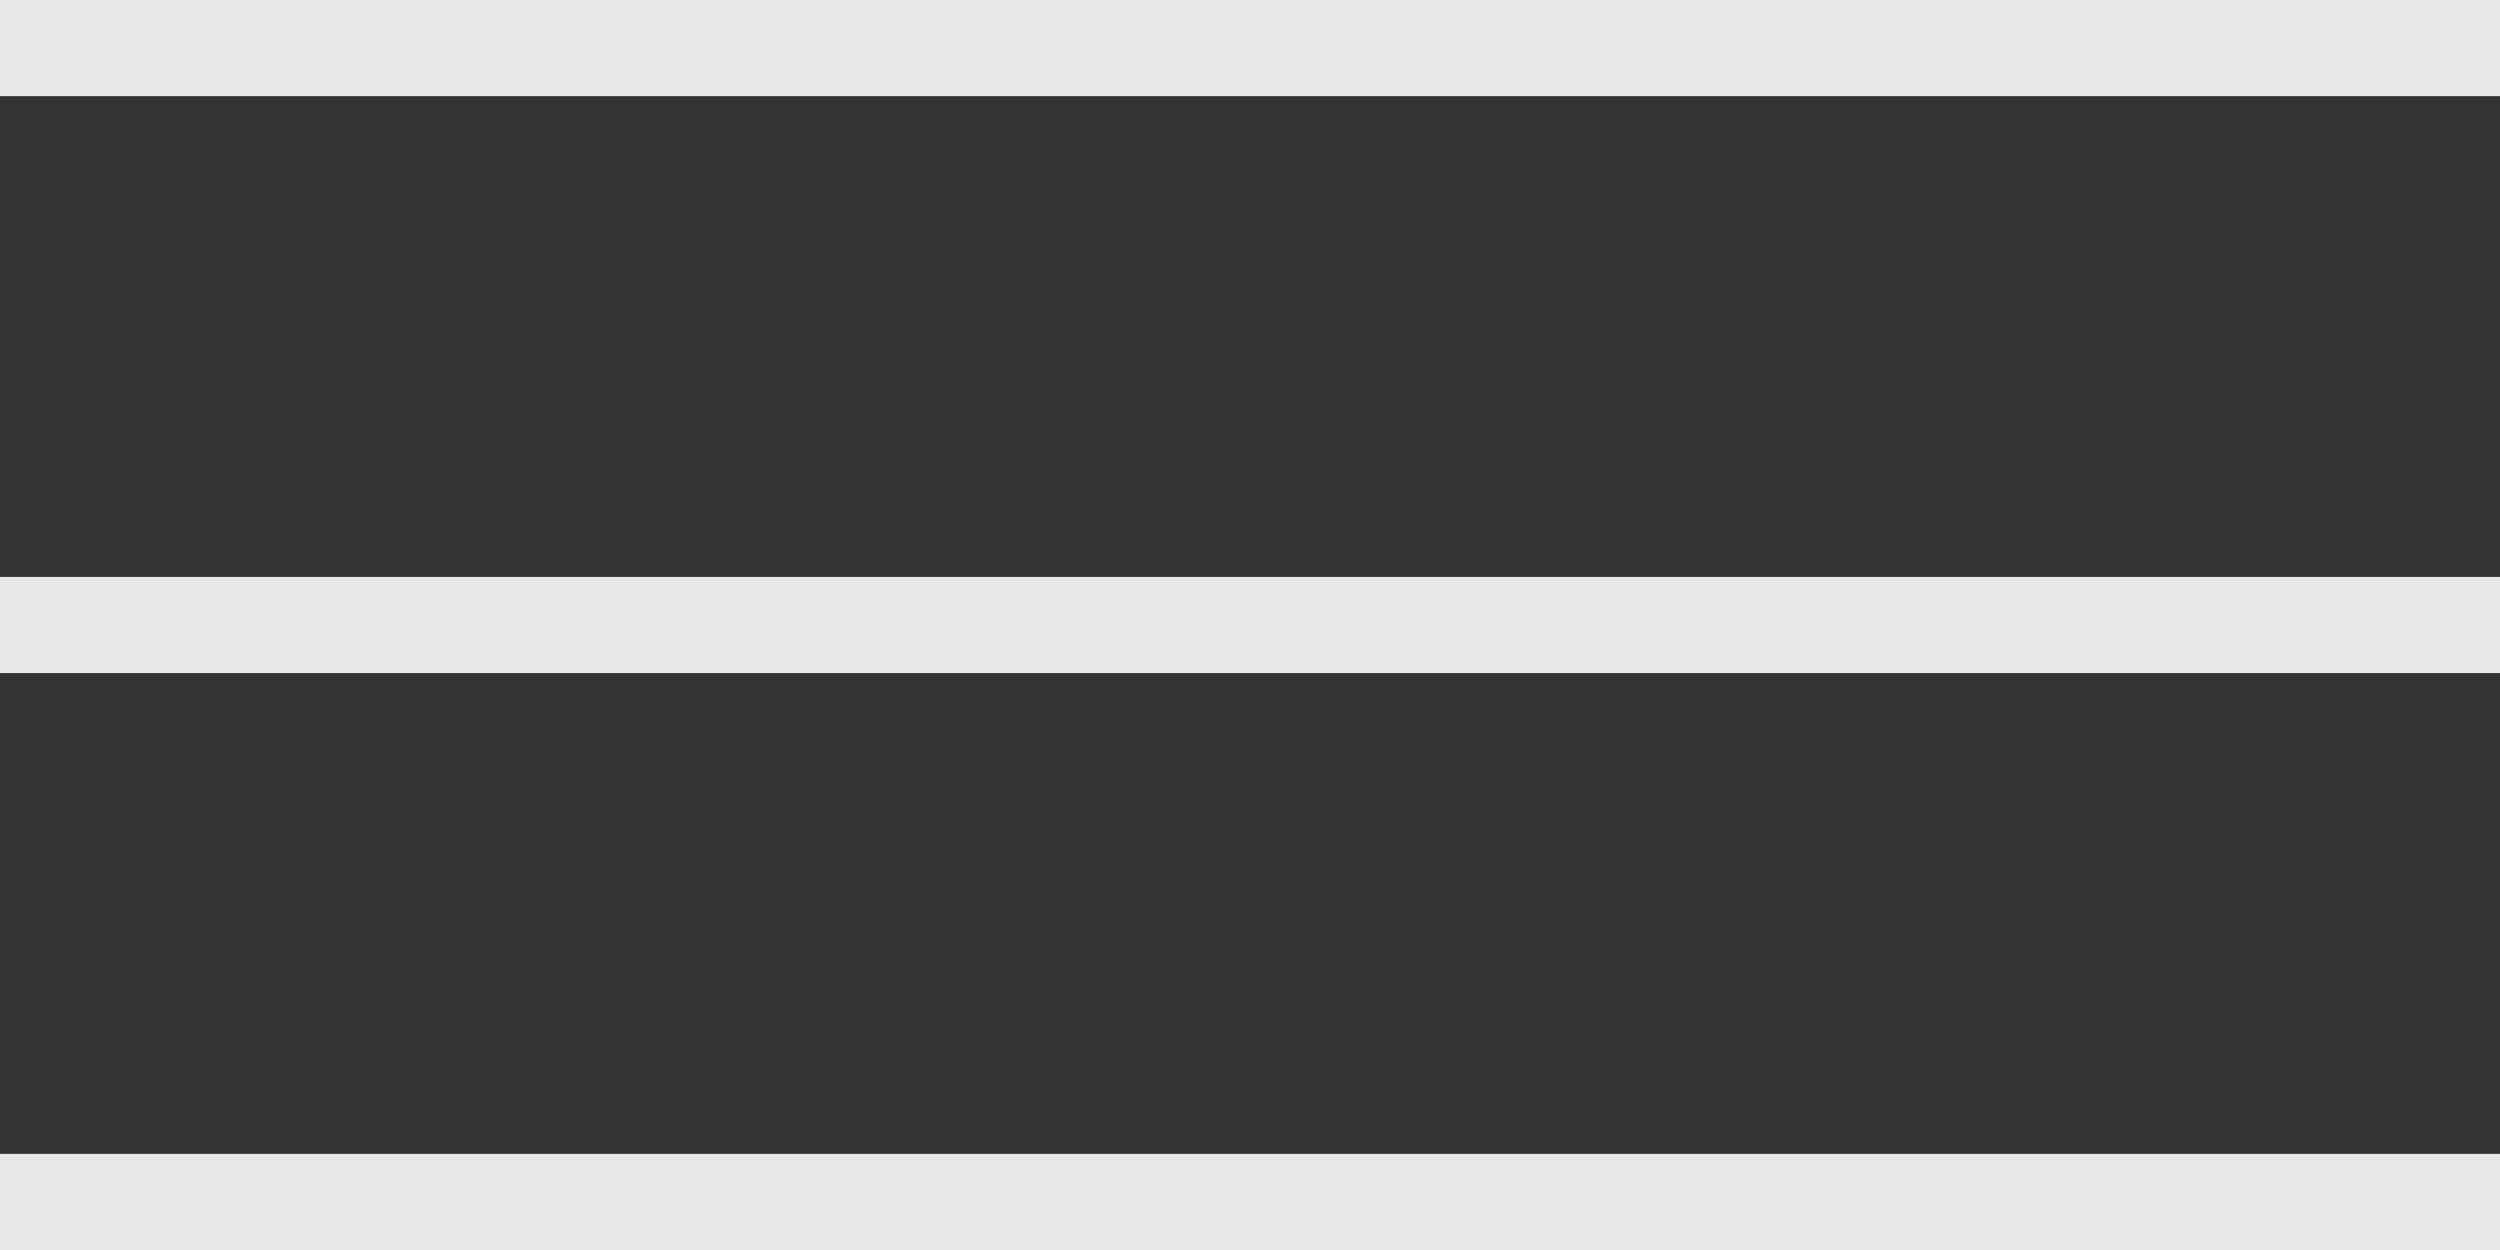
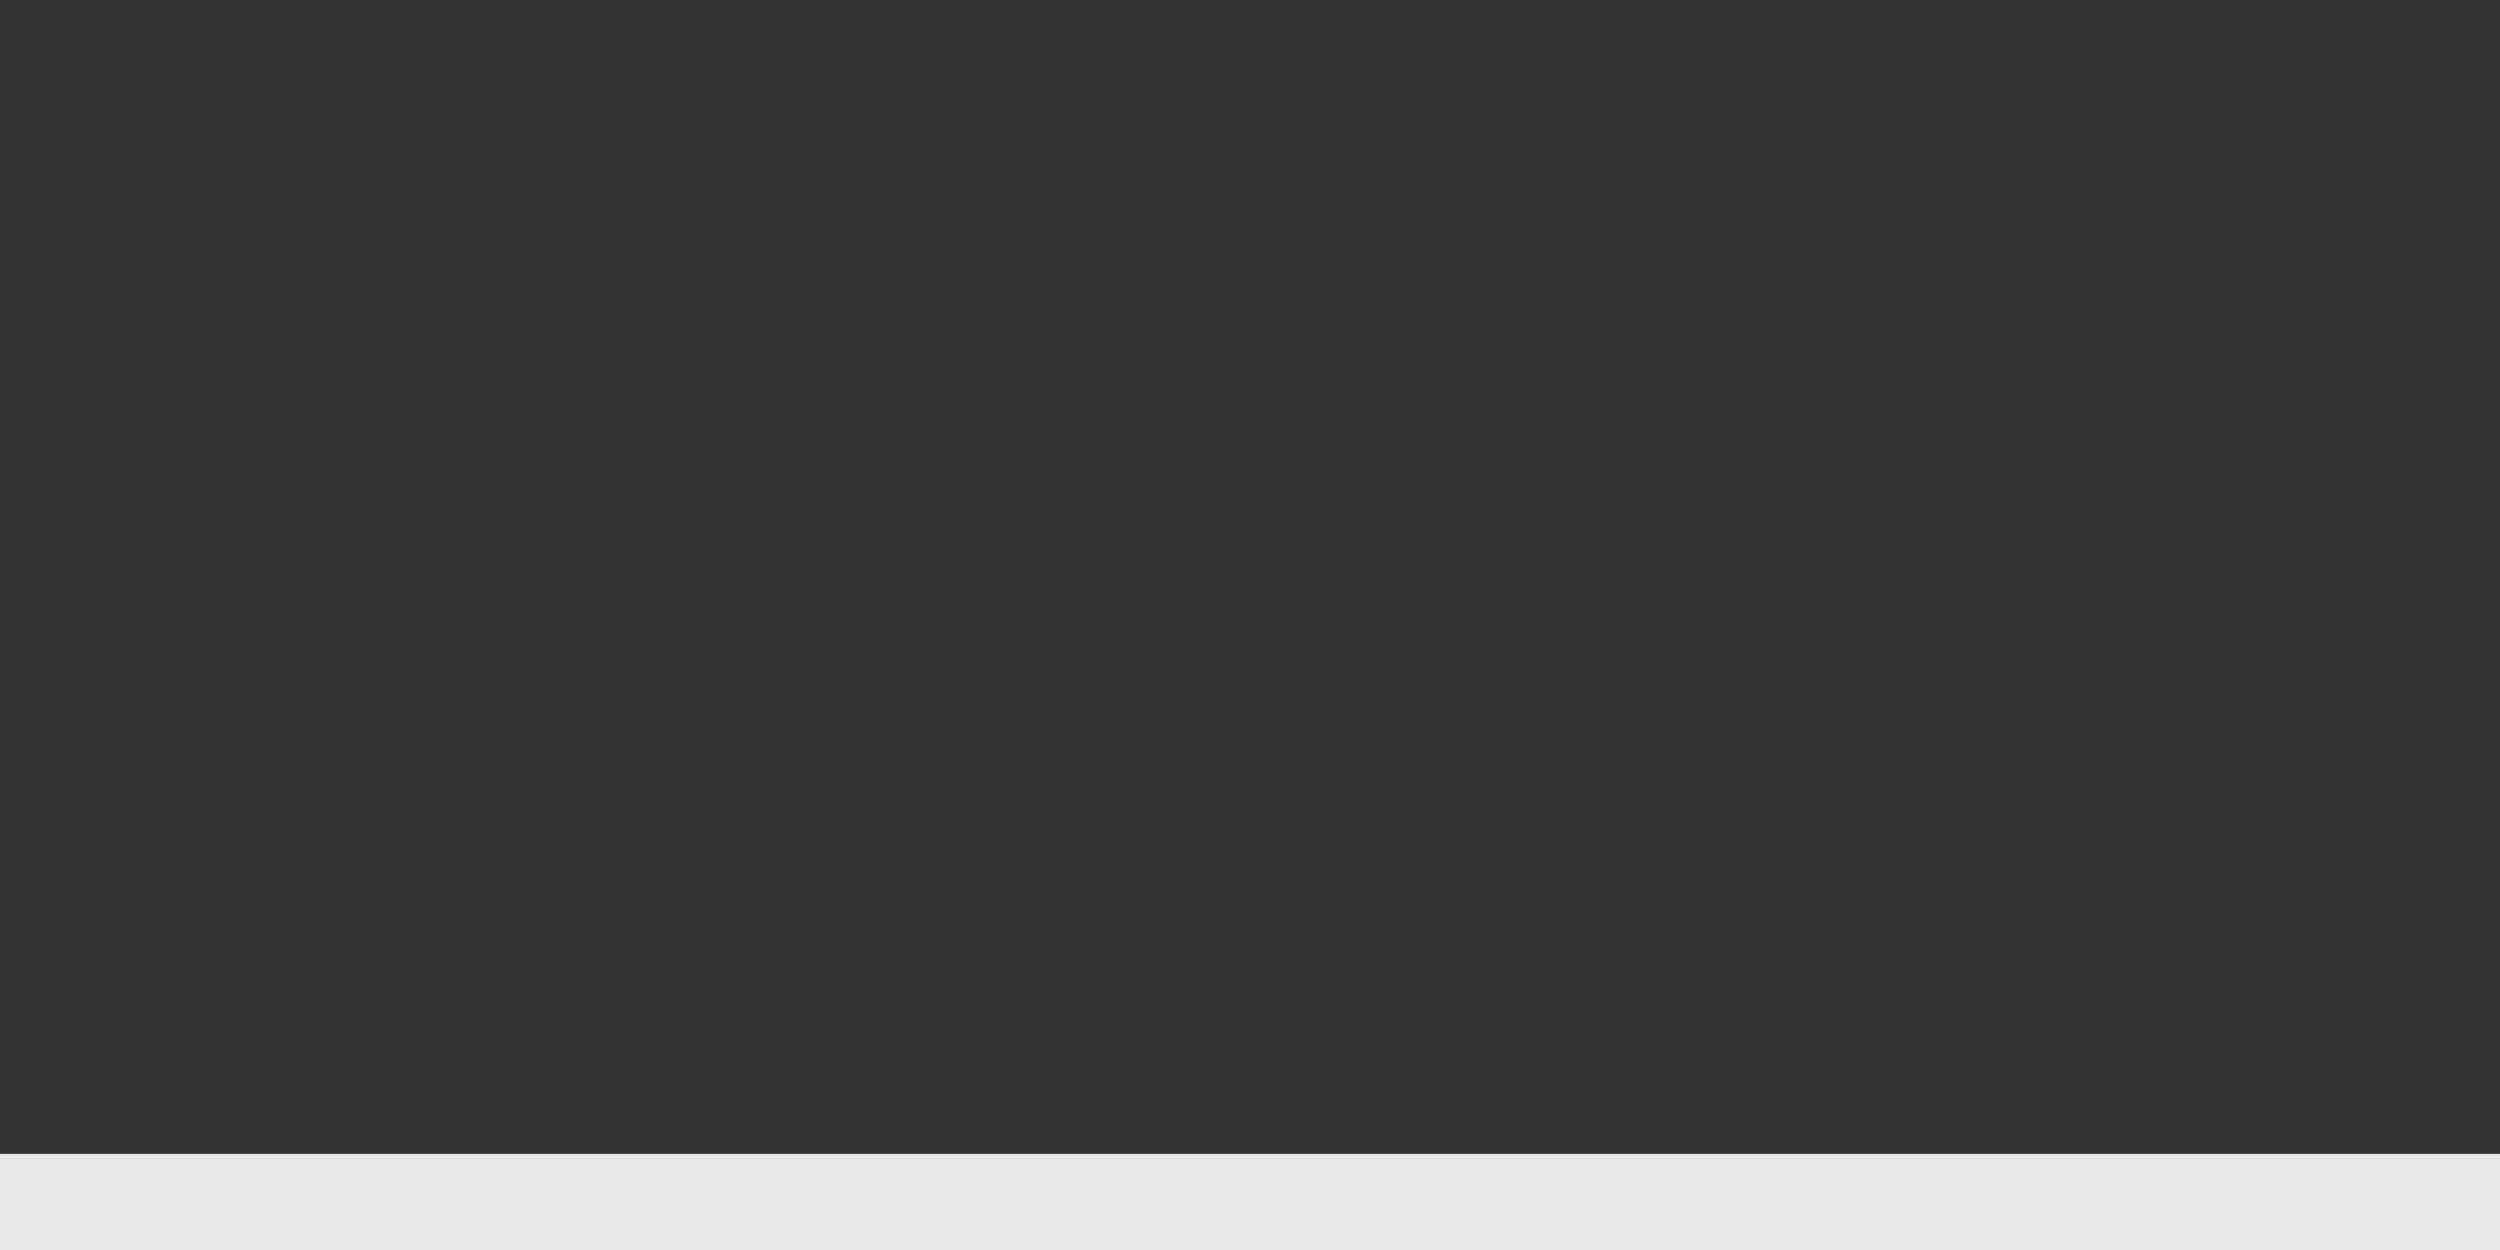
<svg xmlns="http://www.w3.org/2000/svg" width="26" height="13" viewBox="0 0 26 13" fill="none">
  <rect x="0" y="0" width="26" height="13" fill="#333333" stroke="none" />
-   <rect width="26" height="1" fill="#FCFCFC" fill-opacity="0.9" />
-   <rect y="6" width="26" height="1" fill="#FCFCFC" fill-opacity="0.9" />
  <rect y="12" width="26" height="1" fill="#FCFCFC" fill-opacity="0.9" />
</svg>